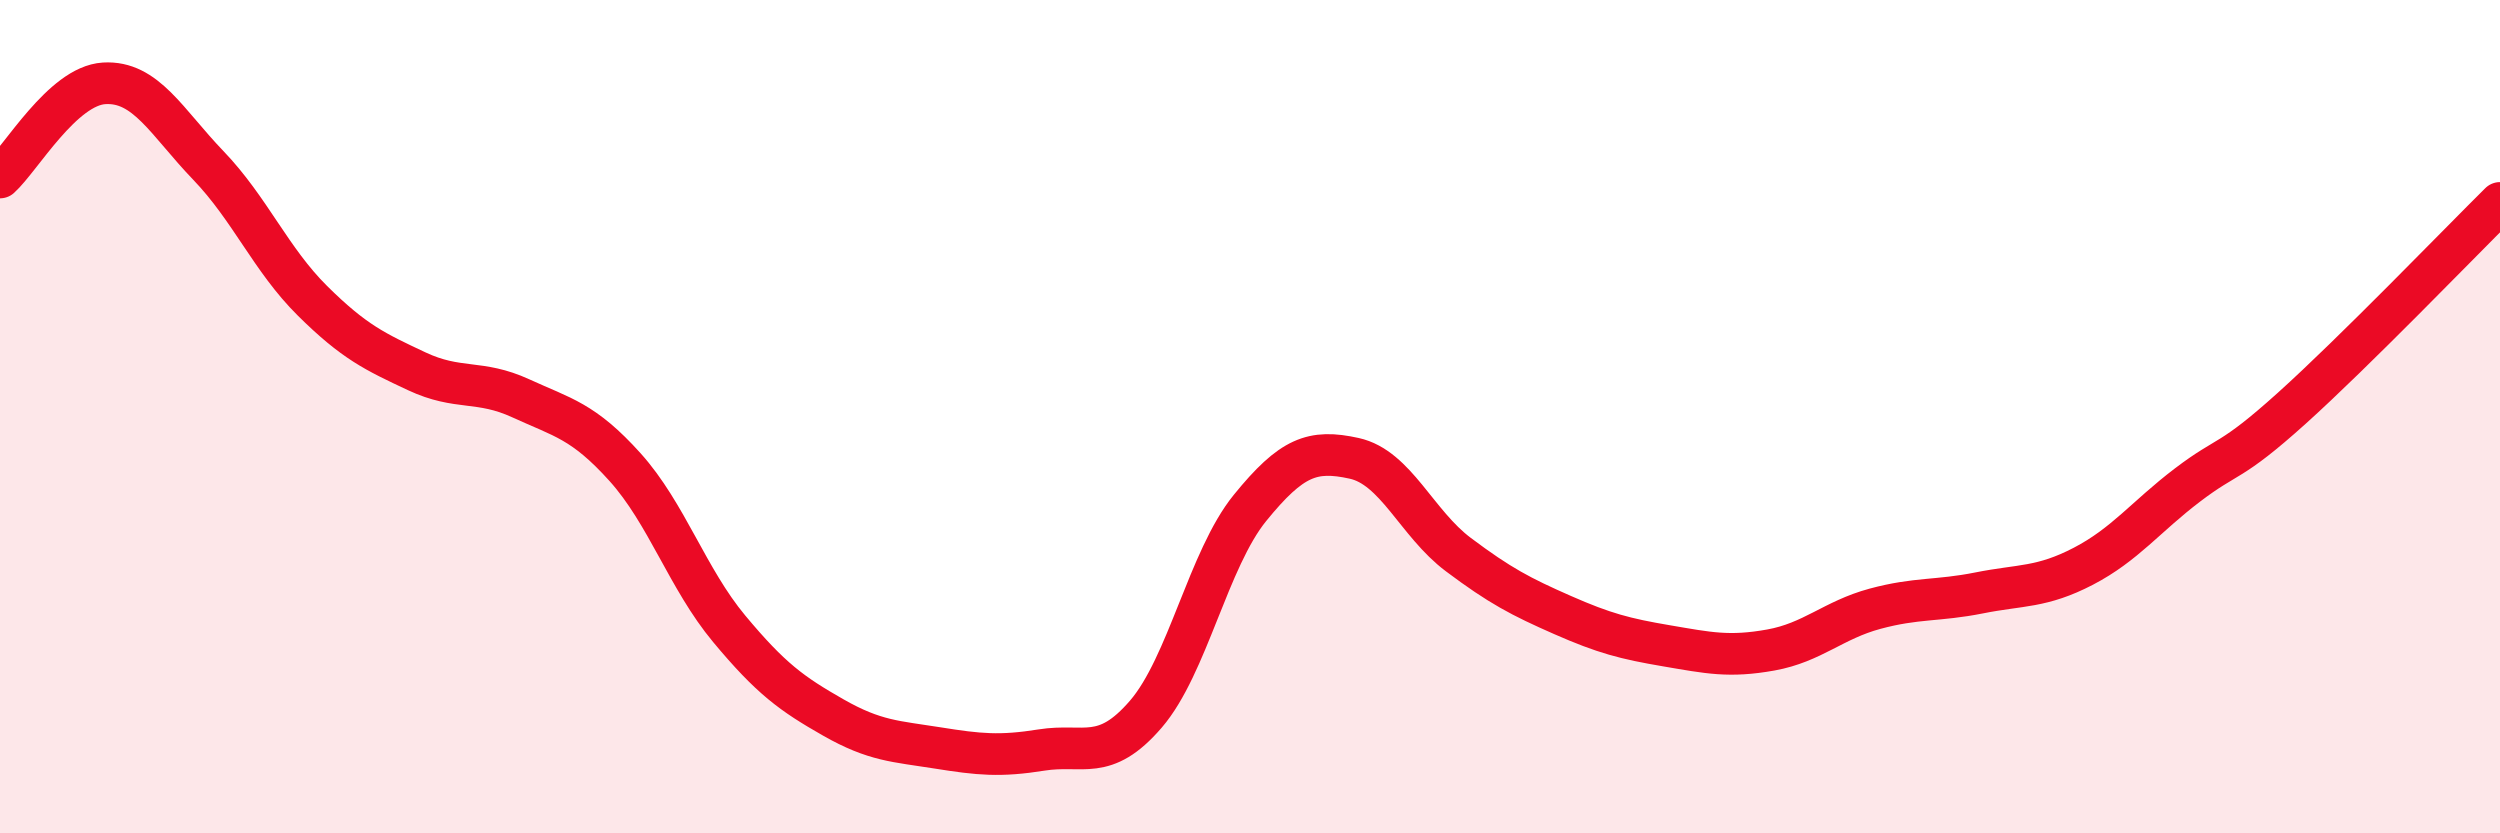
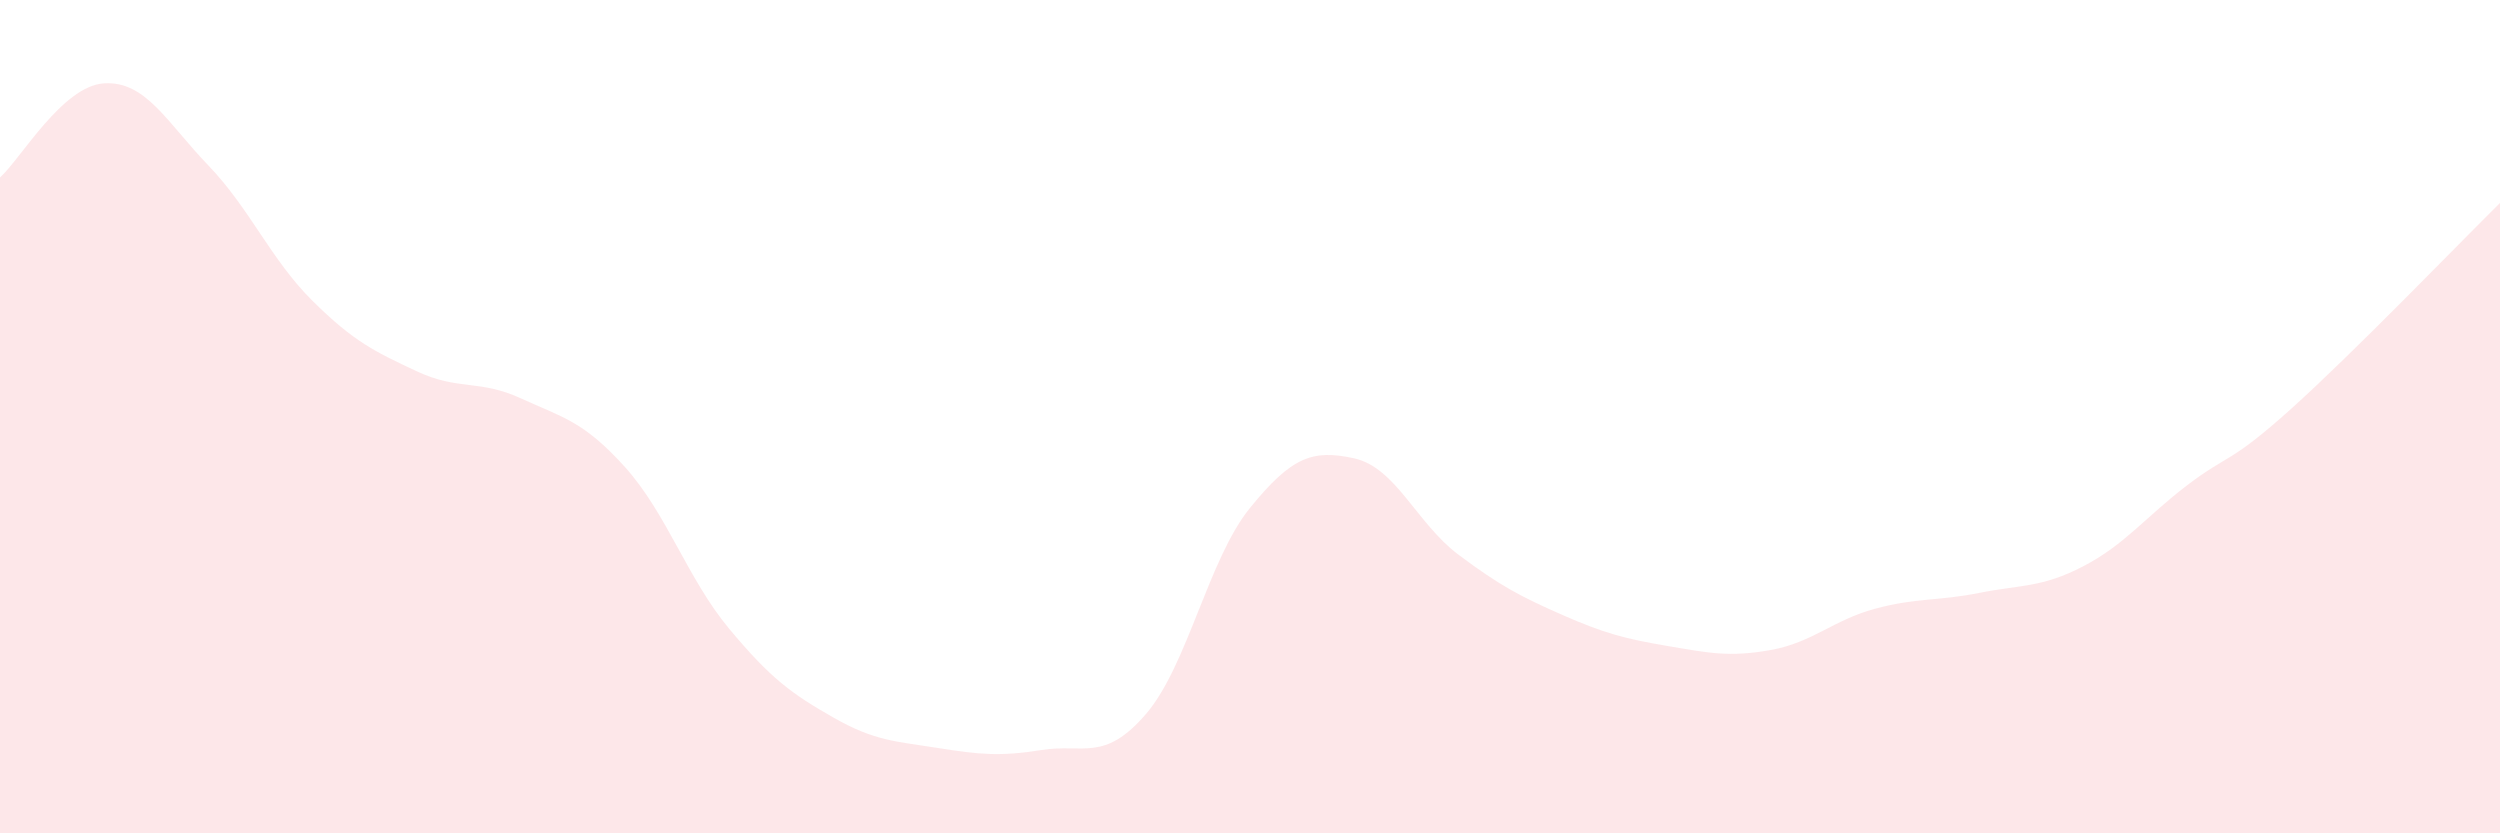
<svg xmlns="http://www.w3.org/2000/svg" width="60" height="20" viewBox="0 0 60 20">
  <path d="M 0,4.26 C 0.5,3.81 1.5,2.06 2.5,2 C 3.5,1.94 4,2.93 5,3.97 C 6,5.01 6.5,6.23 7.5,7.22 C 8.5,8.21 9,8.44 10,8.91 C 11,9.38 11.5,9.1 12.5,9.56 C 13.5,10.02 14,10.1 15,11.21 C 16,12.32 16.5,13.89 17.5,15.09 C 18.5,16.29 19,16.65 20,17.22 C 21,17.79 21.5,17.79 22.5,17.95 C 23.5,18.11 24,18.16 25,18 C 26,17.84 26.5,18.3 27.5,17.14 C 28.5,15.98 29,13.42 30,12.19 C 31,10.96 31.5,10.78 32.5,11 C 33.5,11.22 34,12.56 35,13.31 C 36,14.06 36.5,14.32 37.5,14.76 C 38.5,15.2 39,15.33 40,15.5 C 41,15.67 41.5,15.78 42.5,15.6 C 43.5,15.42 44,14.88 45,14.61 C 46,14.34 46.5,14.43 47.5,14.23 C 48.5,14.03 49,14.11 50,13.59 C 51,13.07 51.5,12.4 52.5,11.64 C 53.5,10.88 53.5,11.15 55,9.8 C 56.5,8.45 59,5.86 60,4.87L60 20L0 20Z" fill="#EB0A25" opacity="0.1" stroke-linecap="round" stroke-linejoin="round" />
-   <path d="M 0,4.26 C 0.5,3.81 1.5,2.06 2.5,2 C 3.5,1.94 4,2.93 5,3.97 C 6,5.01 6.5,6.23 7.5,7.22 C 8.5,8.21 9,8.44 10,8.91 C 11,9.38 11.5,9.1 12.5,9.56 C 13.5,10.02 14,10.1 15,11.21 C 16,12.32 16.5,13.89 17.5,15.09 C 18.5,16.29 19,16.65 20,17.22 C 21,17.79 21.5,17.79 22.5,17.95 C 23.5,18.11 24,18.16 25,18 C 26,17.84 26.5,18.3 27.5,17.14 C 28.5,15.98 29,13.42 30,12.19 C 31,10.96 31.5,10.78 32.5,11 C 33.5,11.22 34,12.56 35,13.31 C 36,14.06 36.5,14.32 37.5,14.76 C 38.5,15.2 39,15.33 40,15.5 C 41,15.67 41.5,15.78 42.5,15.6 C 43.5,15.42 44,14.88 45,14.61 C 46,14.34 46.5,14.43 47.5,14.23 C 48.5,14.03 49,14.11 50,13.59 C 51,13.07 51.5,12.4 52.5,11.64 C 53.5,10.88 53.5,11.15 55,9.8 C 56.5,8.45 59,5.86 60,4.87" stroke="#EB0A25" stroke-width="1" fill="none" stroke-linecap="round" stroke-linejoin="round" />
</svg>